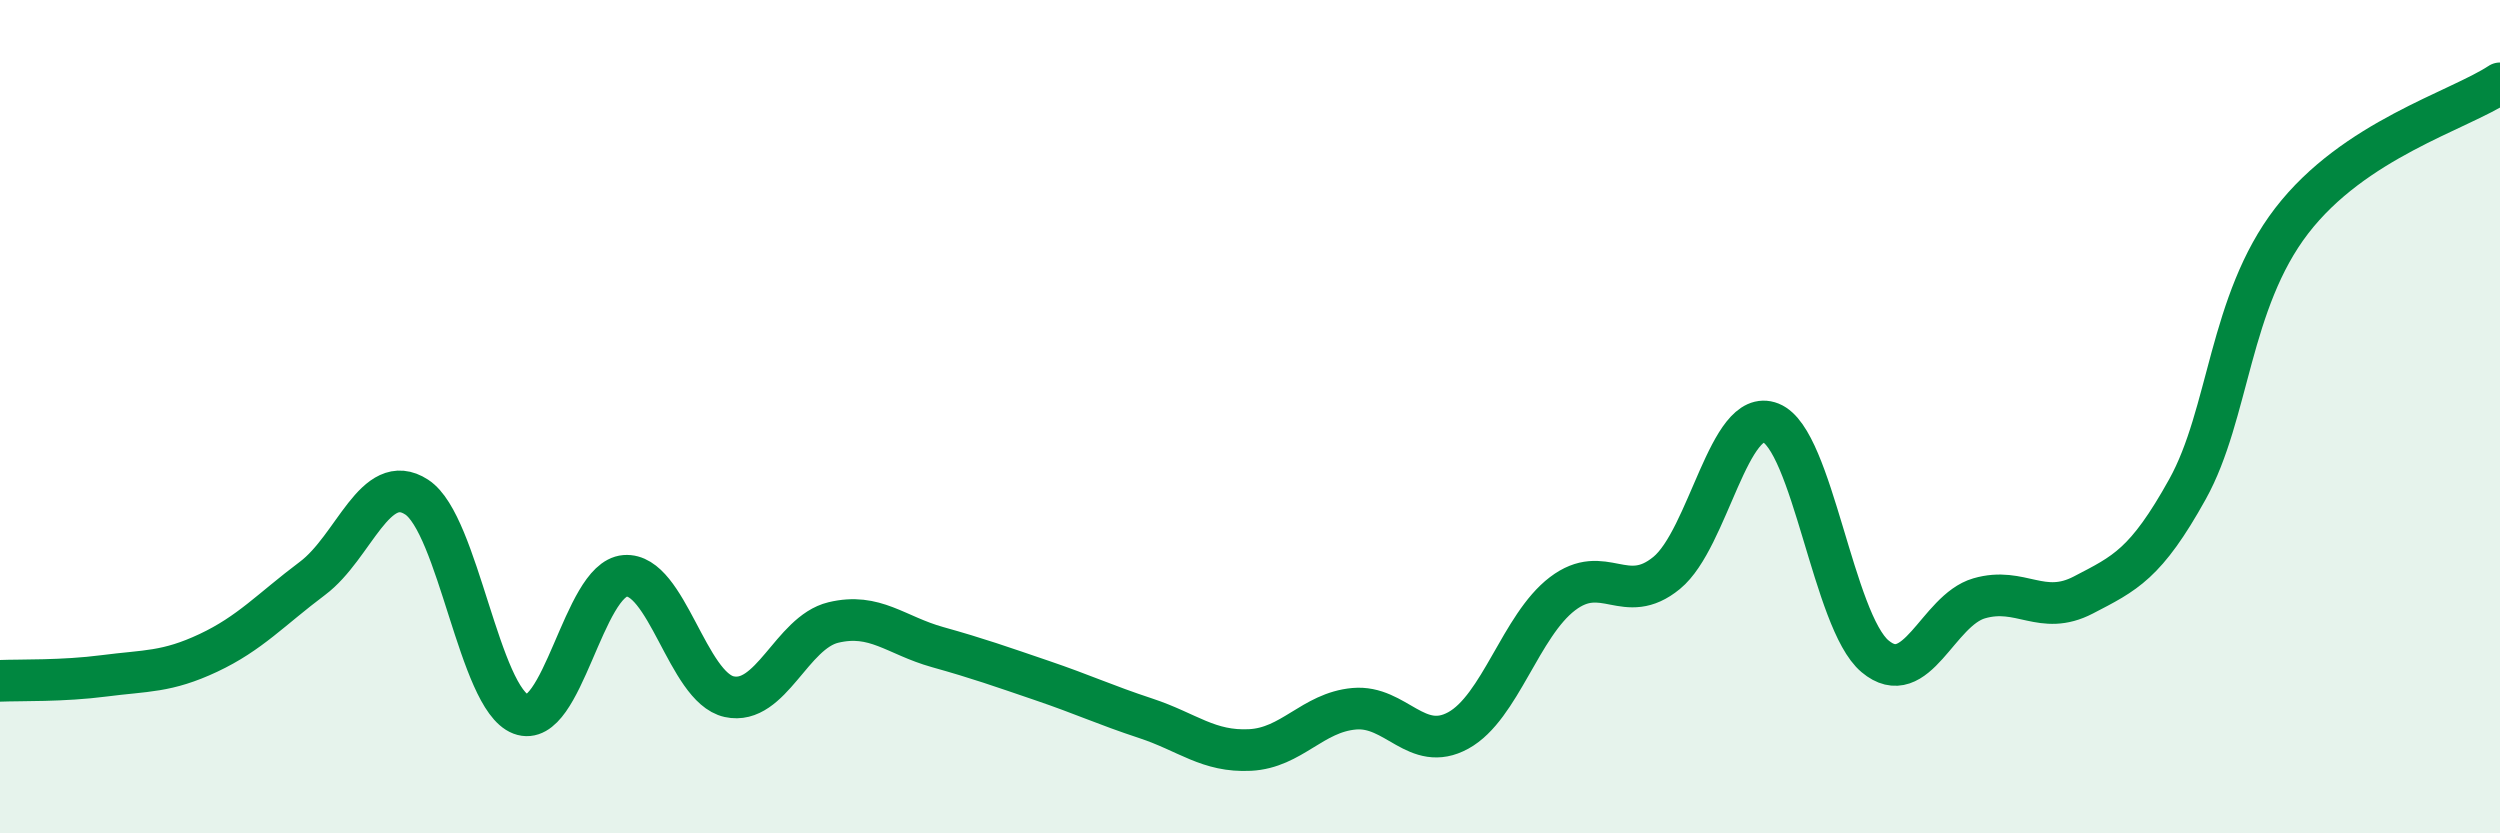
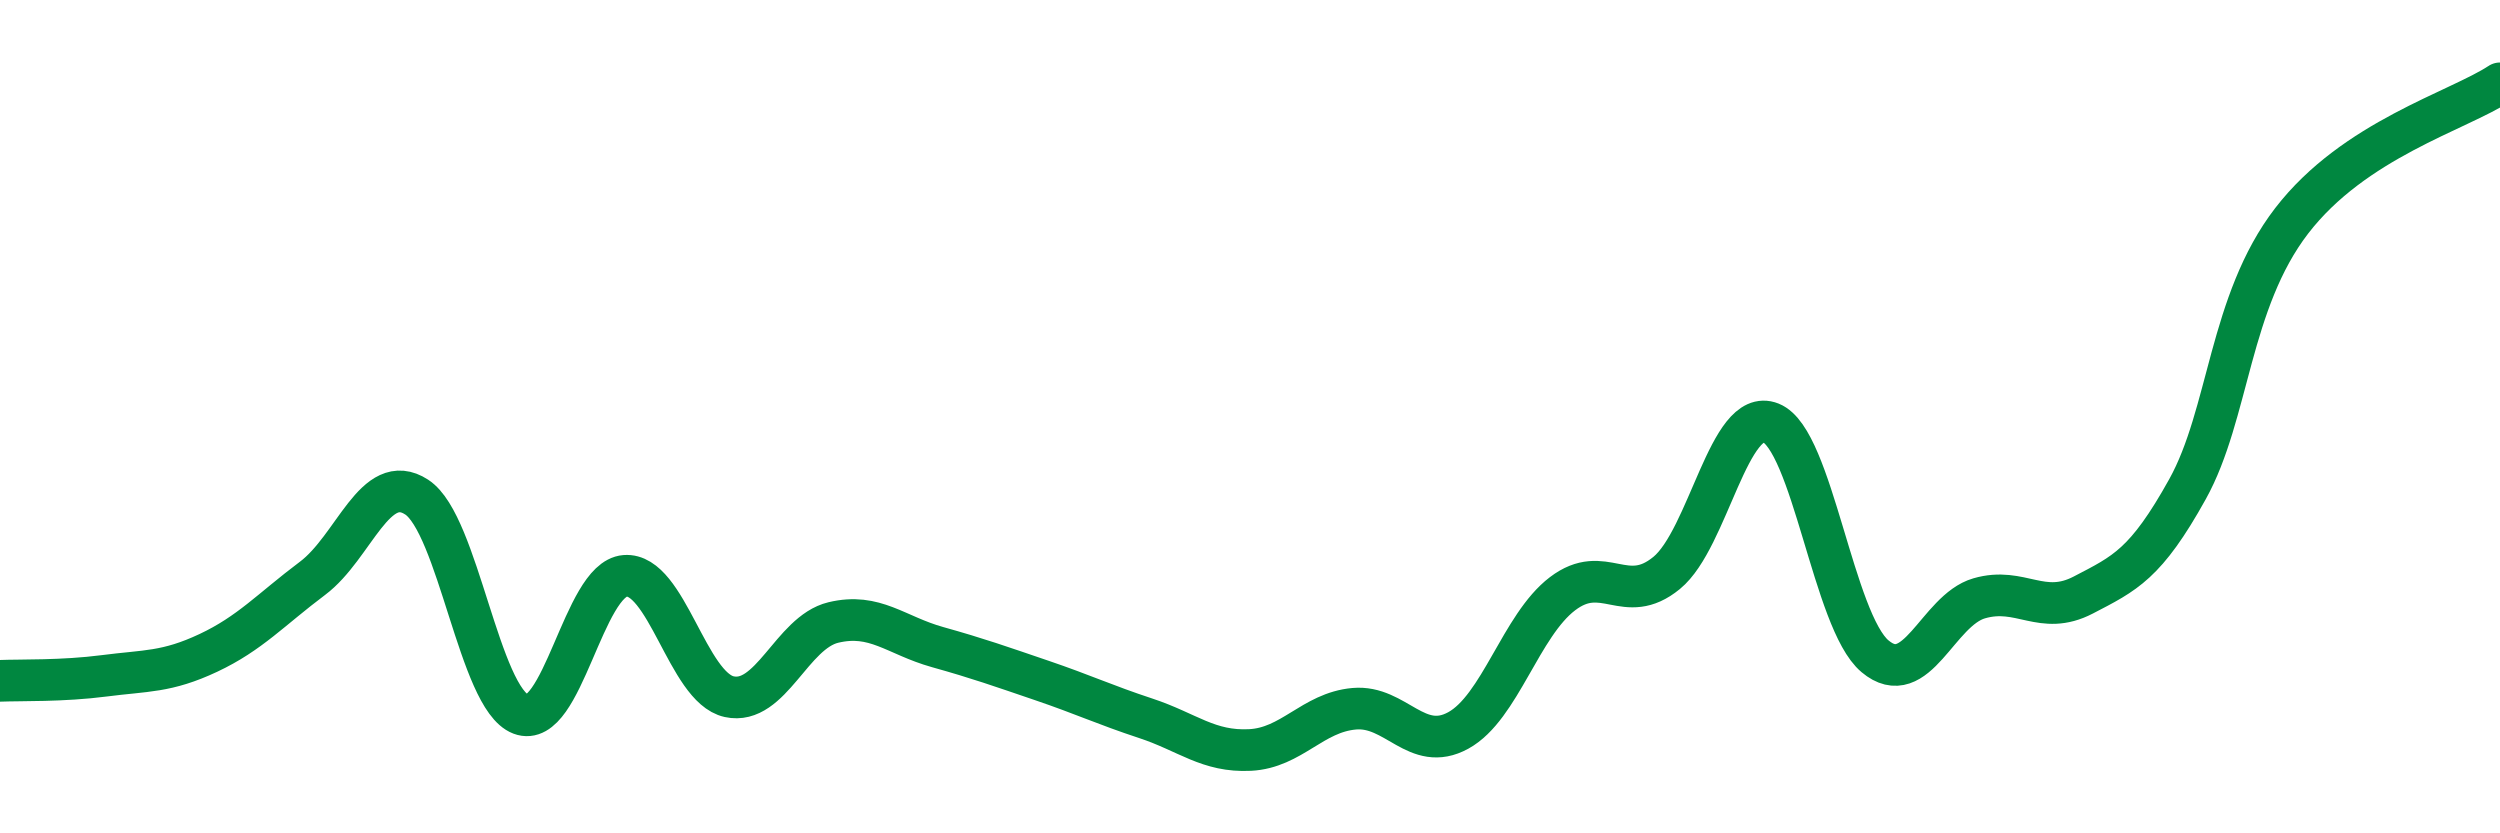
<svg xmlns="http://www.w3.org/2000/svg" width="60" height="20" viewBox="0 0 60 20">
-   <path d="M 0,16.34 C 0.5,16.32 1.5,16.35 2.5,16.22 C 3.5,16.09 4,16.14 5,15.67 C 6,15.2 6.5,14.63 7.5,13.88 C 8.5,13.13 9,11.28 10,11.93 C 11,12.58 11.5,16.76 12.5,17.14 C 13.5,17.52 14,13.9 15,13.82 C 16,13.74 16.5,16.5 17.5,16.72 C 18.5,16.94 19,15.18 20,14.94 C 21,14.7 21.5,15.25 22.5,15.53 C 23.5,15.81 24,15.99 25,16.33 C 26,16.67 26.5,16.91 27.5,17.24 C 28.5,17.57 29,18.05 30,18 C 31,17.95 31.5,17.1 32.5,17.01 C 33.5,16.92 34,18.08 35,17.53 C 36,16.98 36.5,15.01 37.5,14.25 C 38.5,13.49 39,14.57 40,13.75 C 41,12.93 41.5,9.75 42.5,10.15 C 43.5,10.55 44,14.91 45,15.75 C 46,16.59 46.5,14.65 47.5,14.36 C 48.5,14.07 49,14.8 50,14.28 C 51,13.76 51.5,13.54 52.5,11.74 C 53.5,9.94 53.5,7.25 55,5.3 C 56.5,3.35 59,2.66 60,2L60 20L0 20Z" fill="#008740" opacity="0.1" stroke-linecap="round" stroke-linejoin="round" />
  <path d="M 0,16.34 C 0.5,16.32 1.5,16.35 2.5,16.22 C 3.5,16.09 4,16.14 5,15.67 C 6,15.2 6.5,14.63 7.5,13.88 C 8.5,13.13 9,11.28 10,11.93 C 11,12.58 11.5,16.76 12.5,17.14 C 13.5,17.52 14,13.9 15,13.82 C 16,13.74 16.5,16.5 17.5,16.72 C 18.5,16.94 19,15.18 20,14.94 C 21,14.7 21.5,15.25 22.5,15.53 C 23.5,15.81 24,15.99 25,16.33 C 26,16.67 26.5,16.91 27.5,17.24 C 28.5,17.57 29,18.05 30,18 C 31,17.95 31.5,17.1 32.5,17.01 C 33.5,16.92 34,18.08 35,17.53 C 36,16.98 36.5,15.01 37.5,14.25 C 38.5,13.49 39,14.57 40,13.75 C 41,12.93 41.5,9.75 42.5,10.15 C 43.5,10.55 44,14.91 45,15.75 C 46,16.59 46.5,14.65 47.5,14.36 C 48.5,14.07 49,14.8 50,14.28 C 51,13.76 51.5,13.54 52.5,11.74 C 53.5,9.94 53.5,7.25 55,5.3 C 56.5,3.35 59,2.66 60,2" stroke="#008740" stroke-width="1" fill="none" stroke-linecap="round" stroke-linejoin="round" />
</svg>